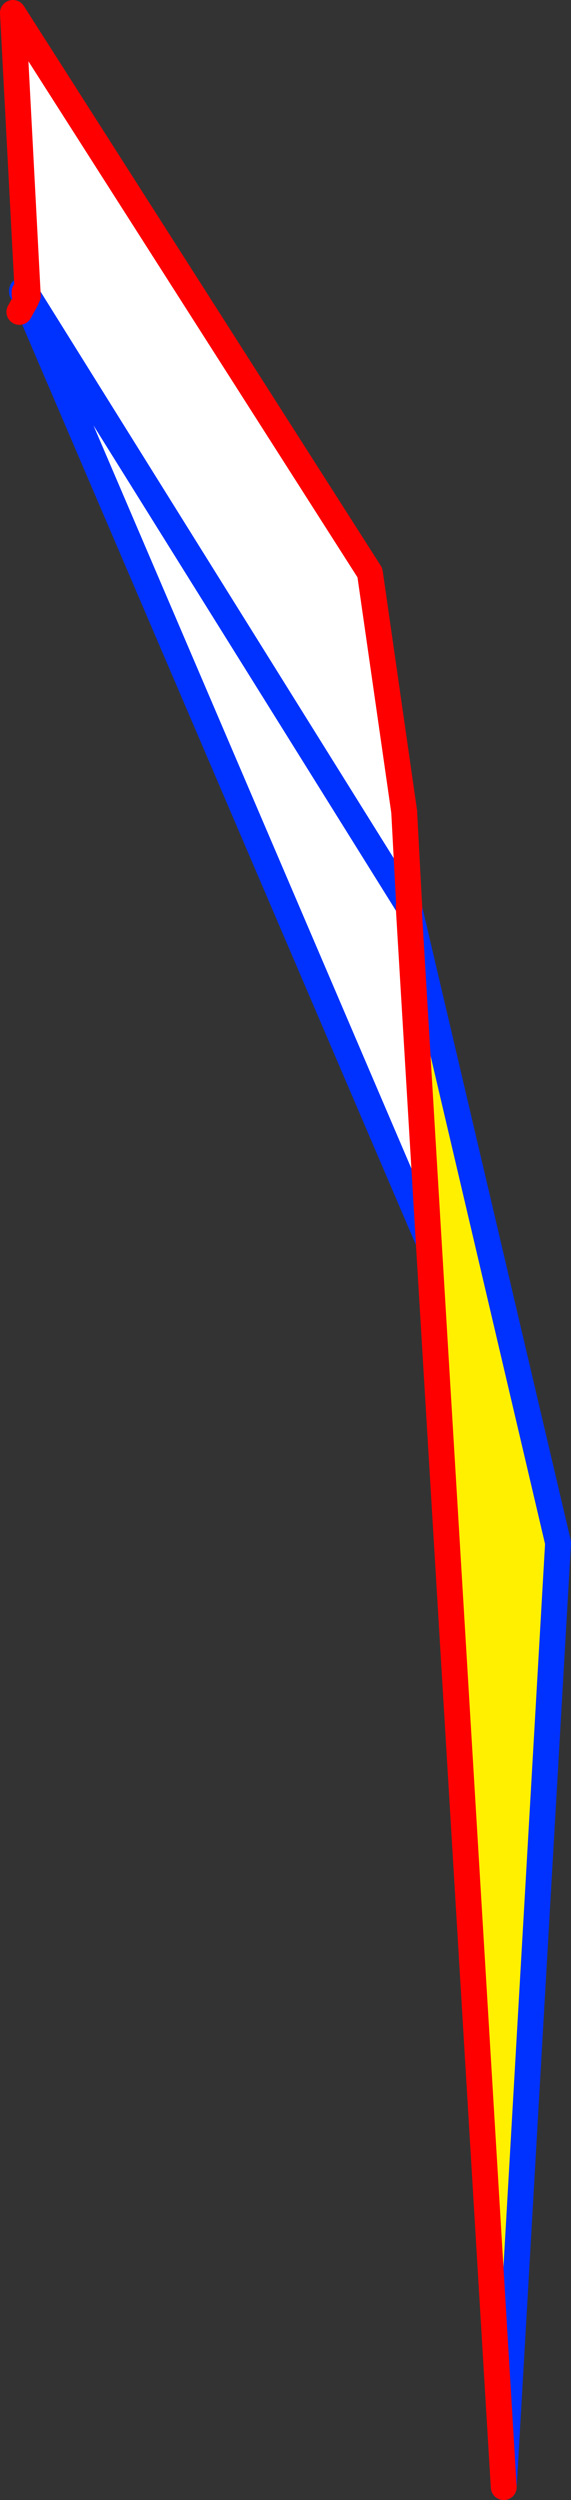
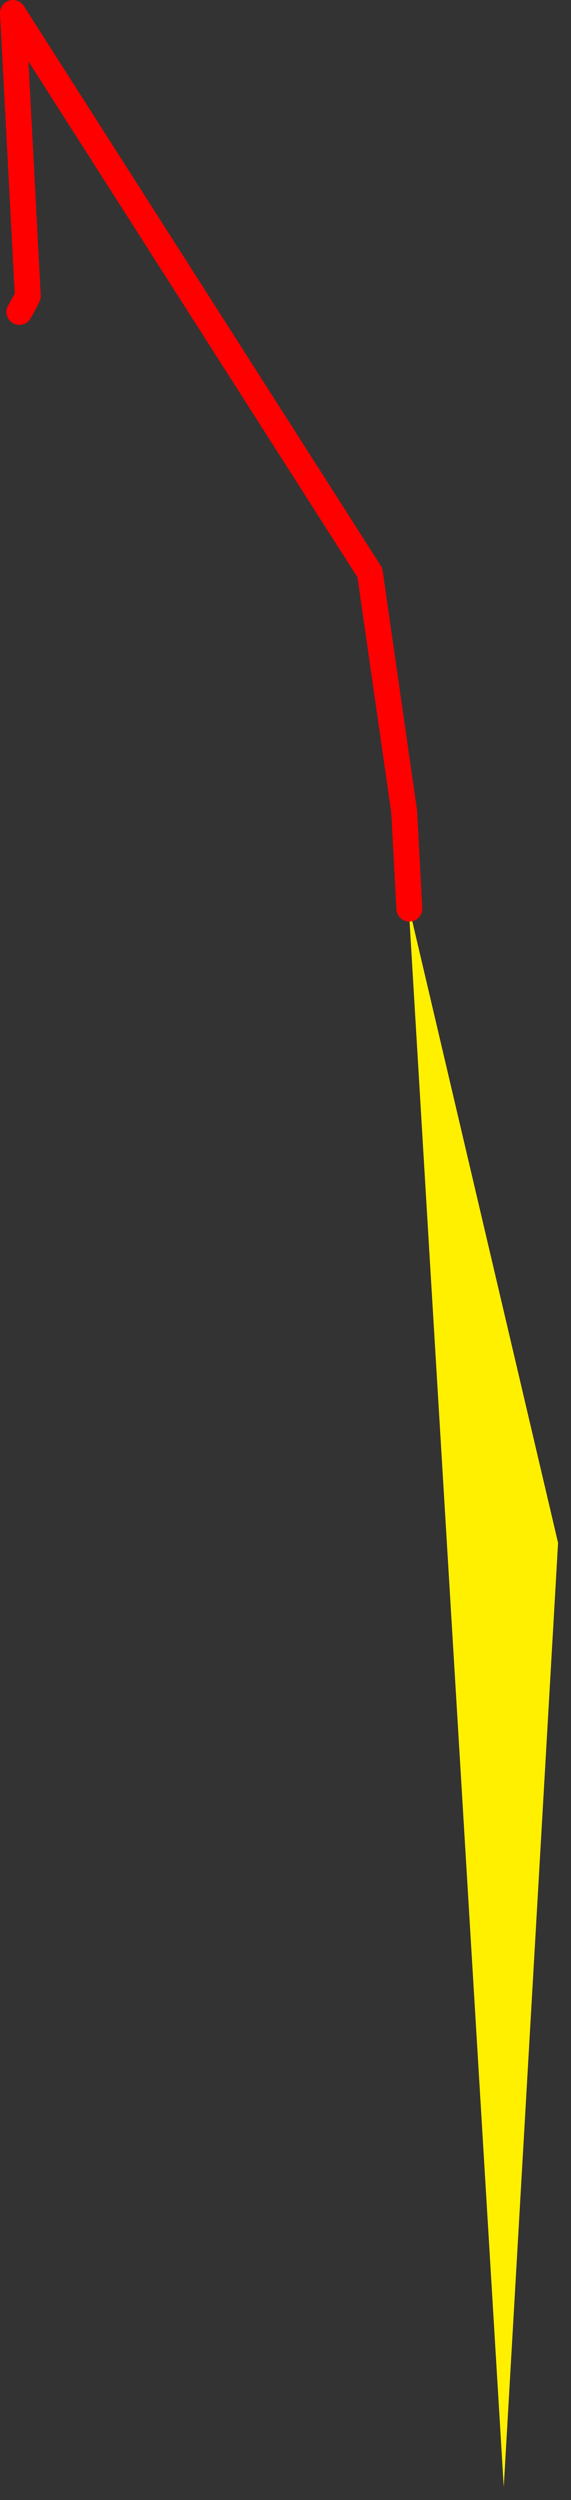
<svg xmlns="http://www.w3.org/2000/svg" height="193.15px" width="44.15px">
  <rect width="100%" height="100%" fill="#333333" stroke="none" />
  <g transform="matrix(1.0, 0.0, 0.0, 1.0, -429.8, -221.4)">
-     <path d="M431.95 244.25 L430.8 222.4 458.4 265.65 461.05 284.1 461.45 291.6 461.4 291.45 462.95 317.35 431.8 244.6 432.05 244.4 431.95 244.25 M461.4 291.45 L432.05 244.4 461.4 291.45" fill="#ffffff" fill-rule="evenodd" stroke="none" />
    <path d="M461.45 291.6 L472.95 340.6 468.75 413.55 462.95 317.35 461.4 291.45 461.45 291.6" fill="#fff000" fill-rule="evenodd" stroke="none" />
-     <path d="M431.8 244.6 L431.5 243.95 431.5 243.85 431.7 243.95 431.8 244.0 431.95 244.25 432.05 244.4 461.4 291.45 461.45 291.6 472.95 340.6 468.75 413.55 M462.95 317.35 L431.8 244.6" fill="none" stroke="#0032ff" stroke-linecap="round" stroke-linejoin="round" stroke-width="2.0" />
-     <path d="M468.75 413.55 L462.95 317.35 461.4 291.45 M431.7 243.95 L431.7 244.0 431.75 244.05 431.8 244.0 M431.75 244.1 L431.7 244.0 431.7 244.15 431.75 244.1 431.75 244.05" fill="none" stroke="#ff0000" stroke-linecap="round" stroke-linejoin="round" stroke-width="2.0" />
    <path d="M431.95 244.25 L430.8 222.4 458.4 265.65 461.05 284.1 461.45 291.6 M431.8 244.6 L431.3 245.5 M431.95 244.25 L431.8 244.6 Z" fill="none" stroke="#ff0000" stroke-linecap="round" stroke-linejoin="round" stroke-width="2.0" />
  </g>
</svg>